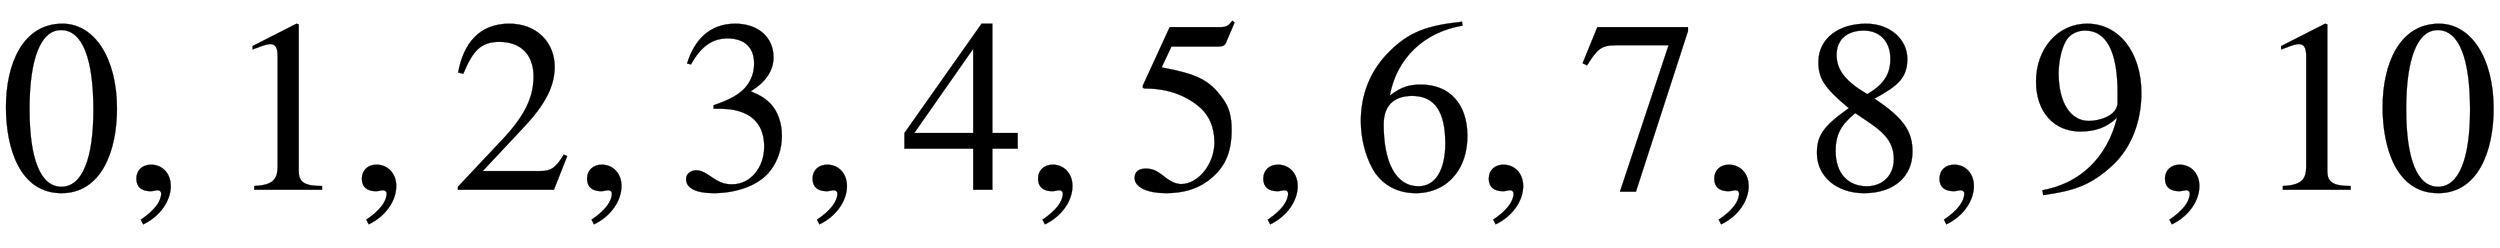
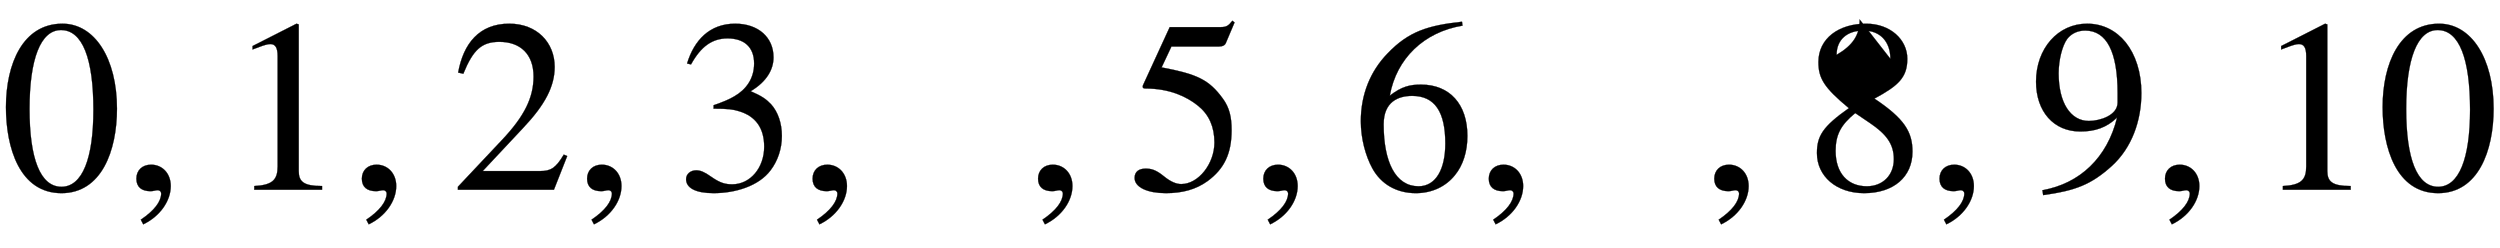
<svg xmlns="http://www.w3.org/2000/svg" xmlns:xlink="http://www.w3.org/1999/xlink" data-style="vertical-align:-.555ex" width="23.639ex" height="2.349ex" aria-labelledby="MathJax-SVG-1-Title" viewBox="0 -772.4 10177.7 1011.4">
  <defs aria-hidden="true">
    <path id="a" stroke-width="1" d="M476 330c0-172-63-344-226-344C79-14 24 172 24 336c0 177 69 340 230 340 131 0 222-141 222-346zm-96-5c0 208-44 325-132 325-83 0-128-118-128-321S164 12 250 12c85 0 130 115 130 313z" />
    <path id="b" stroke-width="1" d="M83-141l-10 19c55 37 83 74 83 107 0 7-6 13-14 13s-18-4-29-4C76-6 55 11 55 45s24 57 60 57c45 0 80-35 80-87 0-60-43-123-112-156z" />
    <path id="c" stroke-width="1" d="M394 0H118v15c74 4 95 25 95 80v449c0 34-9 49-30 49-10 0-27-5-45-12l-27-10v14l179 91 9-3V76c0-43 20-61 95-61V0z" />
    <path id="d" stroke-width="1" d="M474 137L420 0H29v12l178 189c94 99 130 175 130 260 0 91-54 141-139 141-72 0-107-32-147-130l-21 5c21 117 85 199 208 199 113 0 185-77 185-176 0-79-39-154-128-248L130 76h234c42 0 63 11 96 67z" />
    <path id="e" stroke-width="1" d="M61 510l-16 4c29 95 92 162 196 162 93 0 156-55 156-137 0-48-26-98-93-138 44-19 62-31 83-53 28-31 44-77 44-129 0-53-17-102-46-140-48-64-143-93-232-93C80-14 41 7 41 43c0 21 18 36 41 36 17 0 33-6 61-26 37-26 58-31 86-31 74 0 130 68 130 153 0 76-35 125-104 145-22 7-45 10-102 10v14c38 13 64 24 84 36 49 28 81 73 81 134 0 68-42 102-108 102-62 0-108-32-149-106z" />
-     <path id="f" stroke-width="1" d="M473 167H370V0h-78v167H12v64l314 445h44V231h103v-64zm-181 64v343L52 231h240z" />
    <path id="g" stroke-width="1" d="M438 681l-36-85c-3-7-11-13-27-13H181l-40-85c143-27 193-49 250-128 26-36 35-74 35-127 0-96-30-158-98-208-47-34-102-49-170-49C83-14 31 10 31 48c0 25 17 38 45 38 23 0 42-5 74-31 28-23 51-32 71-32 70 0 135 83 135 169 0 64-22 114-67 150-47 38-117 70-213 70-9 0-12 2-12 8 0 2 1 5 1 5l109 237h207c23 0 32 5 48 26z" />
    <path id="h" stroke-width="1" d="M446 684l2-16c-157-26-269-134-296-285 49 38 83 45 127 45 117 0 189-80 189-209 0-64-18-120-51-160-37-46-93-73-159-73-79 0-142 37-177 101-28 51-47 122-47 192 0 108 38 203 109 276 86 90 165 114 303 129zm-68-496c0 128-42 194-135 194-57 0-116-24-116-116 0-152 48-252 142-252 72 0 109 72 109 174z" />
-     <path id="i" stroke-width="1" d="M449 646L237-8h-65l198 596H155c-58 0-75-14-117-82l-18 9 60 147h369v-16z" />
-     <path id="j" stroke-width="1" d="M445 155c0-103-77-169-197-169C135-14 56 55 56 149c0 69 23 108 130 183C83 417 62 455 62 520c0 96 83 156 194 156 99 0 168-65 168-143 0-75-35-109-134-162 123-82 155-136 155-216zm-90 378c0 69-41 115-109 115-67 0-110-37-110-99s37-108 125-160c68 40 94 82 94 144zm-84-261l-59 40c-59-48-80-89-80-154 0-92 51-144 127-144 65 0 110 45 110 110 0 62-30 102-98 148z" />
+     <path id="j" stroke-width="1" d="M445 155c0-103-77-169-197-169C135-14 56 55 56 149c0 69 23 108 130 183C83 417 62 455 62 520c0 96 83 156 194 156 99 0 168-65 168-143 0-75-35-109-134-162 123-82 155-136 155-216zm-90 378c0 69-41 115-109 115-67 0-110-37-110-99c68 40 94 82 94 144zm-84-261l-59 40c-59-48-80-89-80-154 0-92 51-144 127-144 65 0 110 45 110 110 0 62-30 102-98 148z" />
    <path id="k" stroke-width="1" d="M59-22L56-2c152 27 264 132 304 296-43-42-91-57-150-57-108 0-180 81-180 203 0 135 89 236 208 236 64 0 118-28 157-76 40-50 64-122 64-206 0-115-40-224-120-297C254 20 189-4 59-22zm303 377v39c0 168-45 254-132 254-30 0-56-12-73-34-20-27-35-86-35-140 0-119 48-194 123-194 44 0 117 22 117 75z" />
  </defs>
  <g fill="currentColor" stroke="currentColor" stroke-width="0" aria-hidden="true" transform="scale(1 -1)">
    <use xlink:href="#a" />
    <use x="500" xlink:href="#b" />
    <use x="917" xlink:href="#c" />
    <use x="1418" xlink:href="#b" />
    <use x="1835" xlink:href="#d" />
    <use x="2335" xlink:href="#b" />
    <use x="2752" xlink:href="#e" />
    <use x="3253" xlink:href="#b" />
    <use x="3670" xlink:href="#f" />
    <use x="4171" xlink:href="#b" />
    <use x="4588" xlink:href="#g" />
    <use x="5088" xlink:href="#b" />
    <use x="5506" xlink:href="#h" />
    <use x="6006" xlink:href="#b" />
    <use x="6423" xlink:href="#i" />
    <use x="6924" xlink:href="#b" />
    <use x="7341" xlink:href="#j" />
    <use x="7841" xlink:href="#b" />
    <use x="8259" xlink:href="#k" />
    <use x="8759" xlink:href="#b" />
    <g transform="translate(9176)">
      <use xlink:href="#c" />
      <use x="500" xlink:href="#a" />
    </g>
  </g>
</svg>